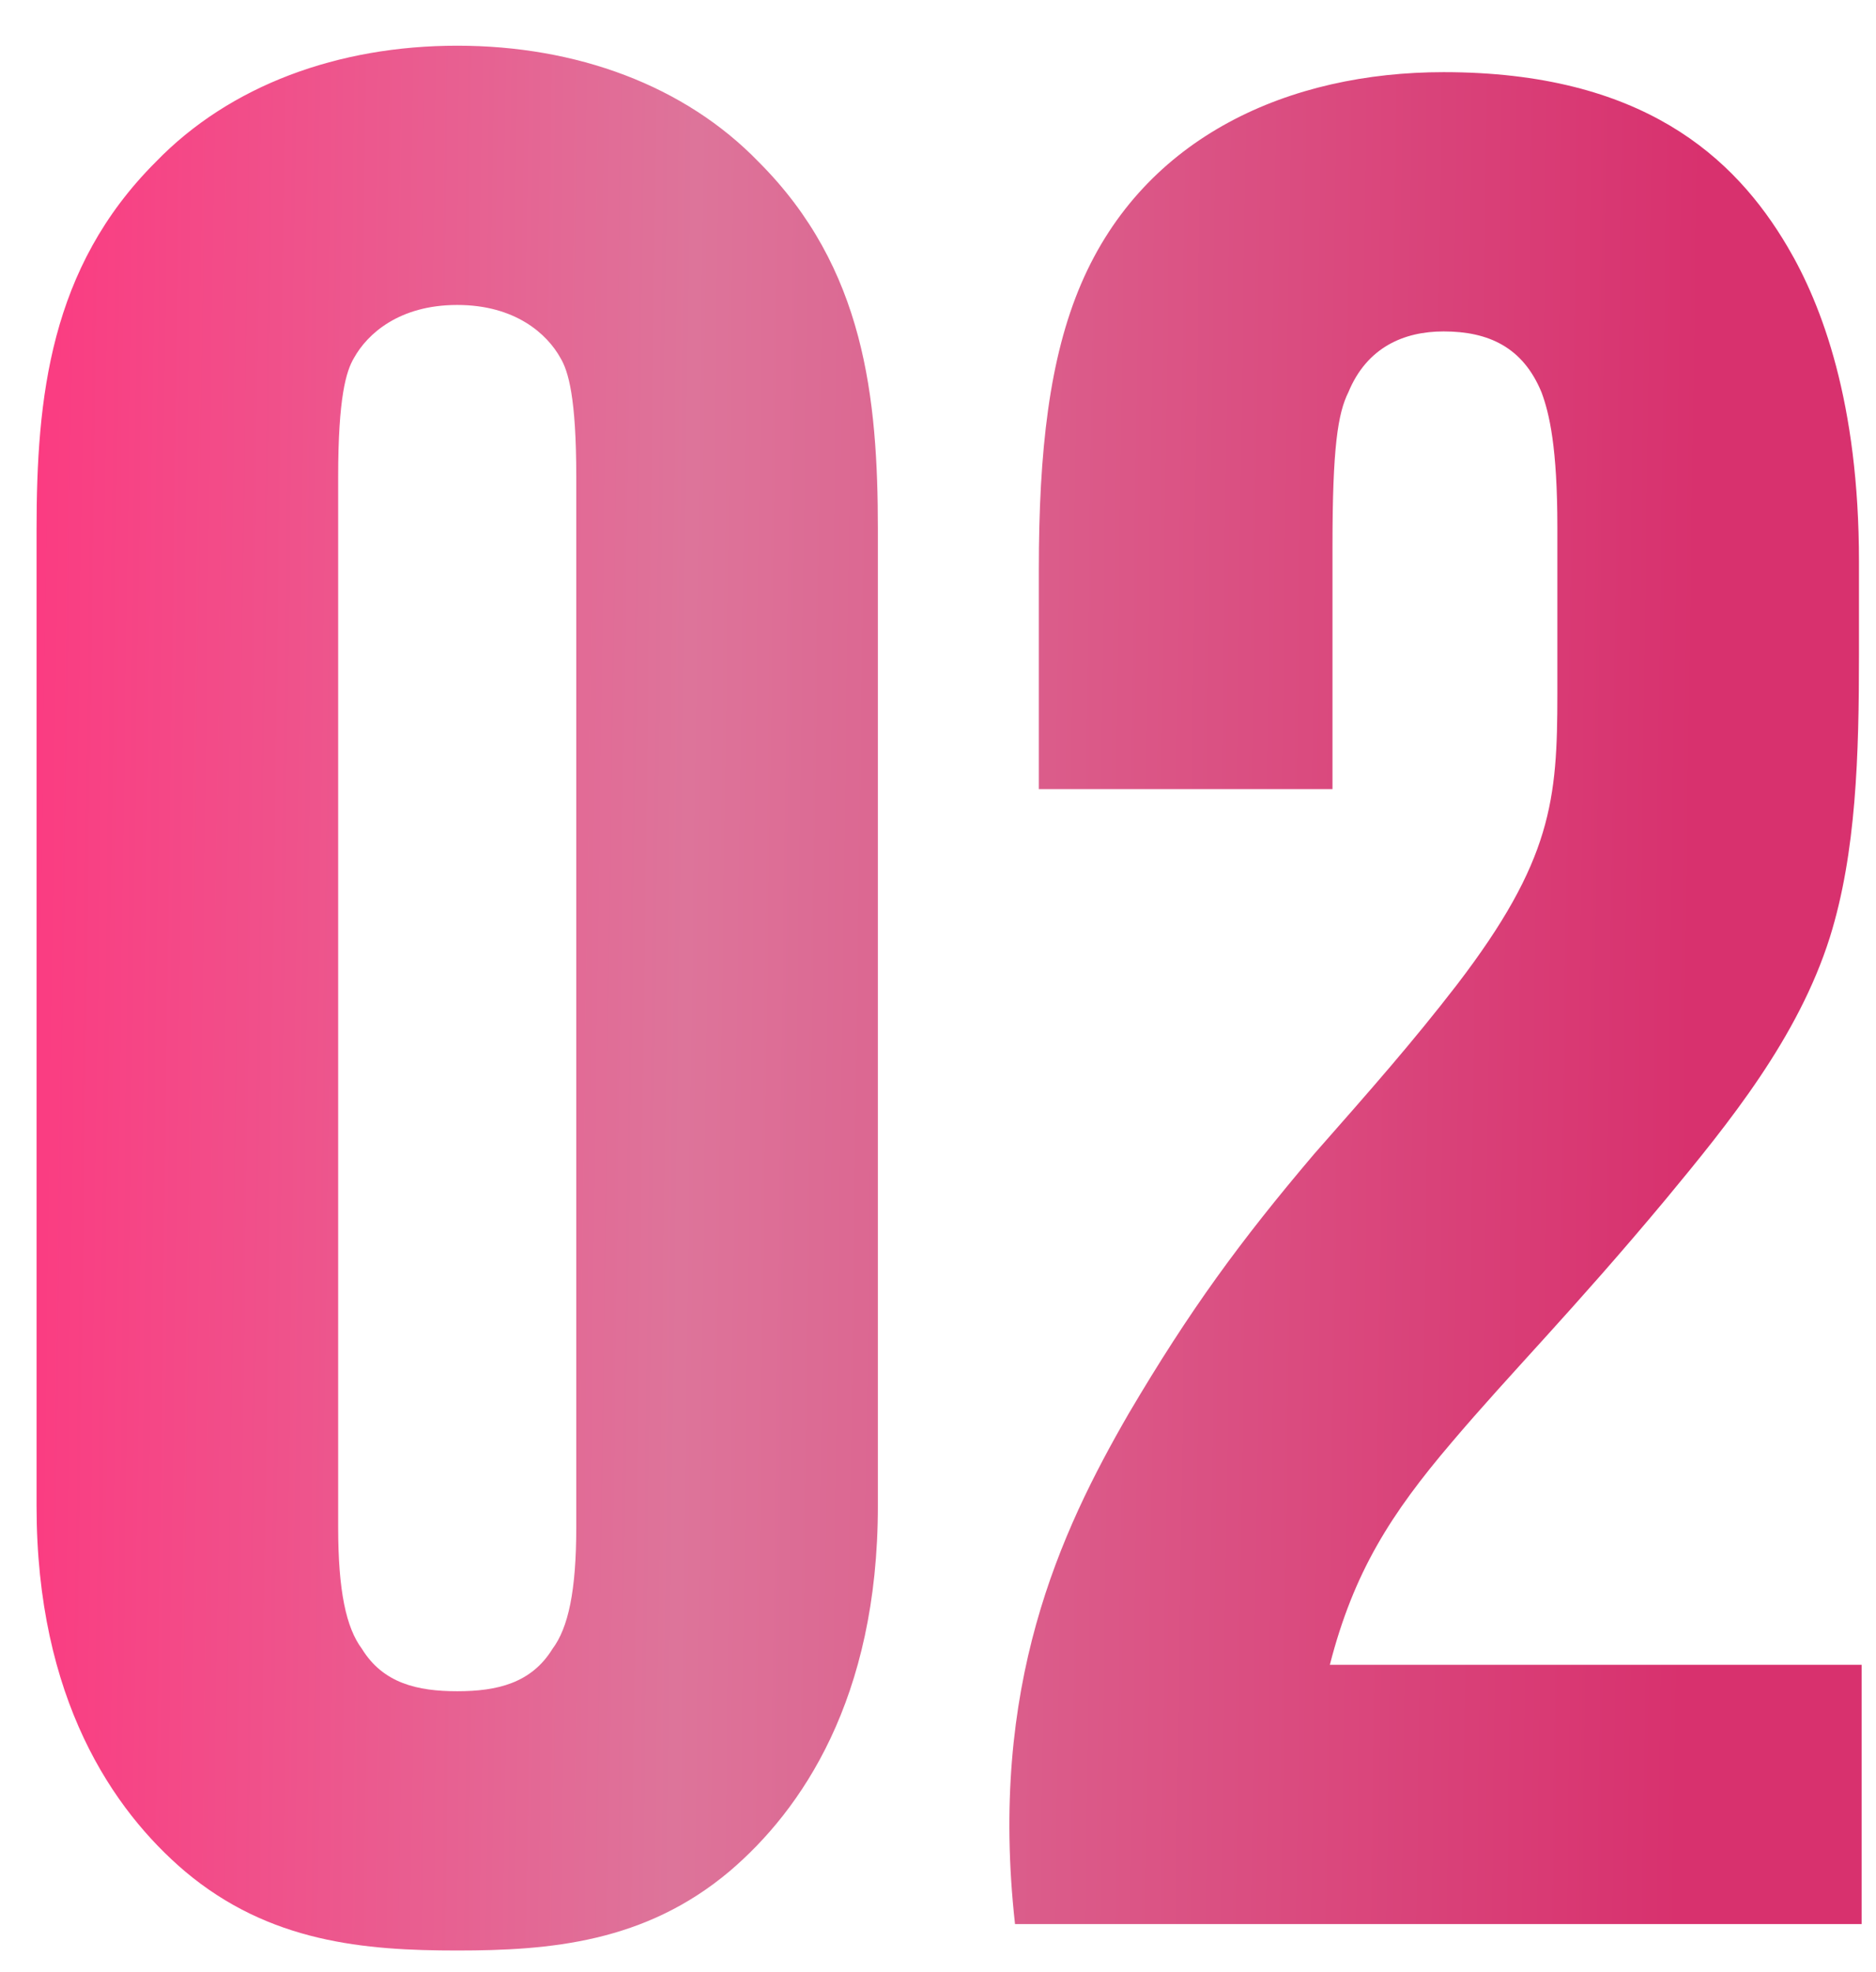
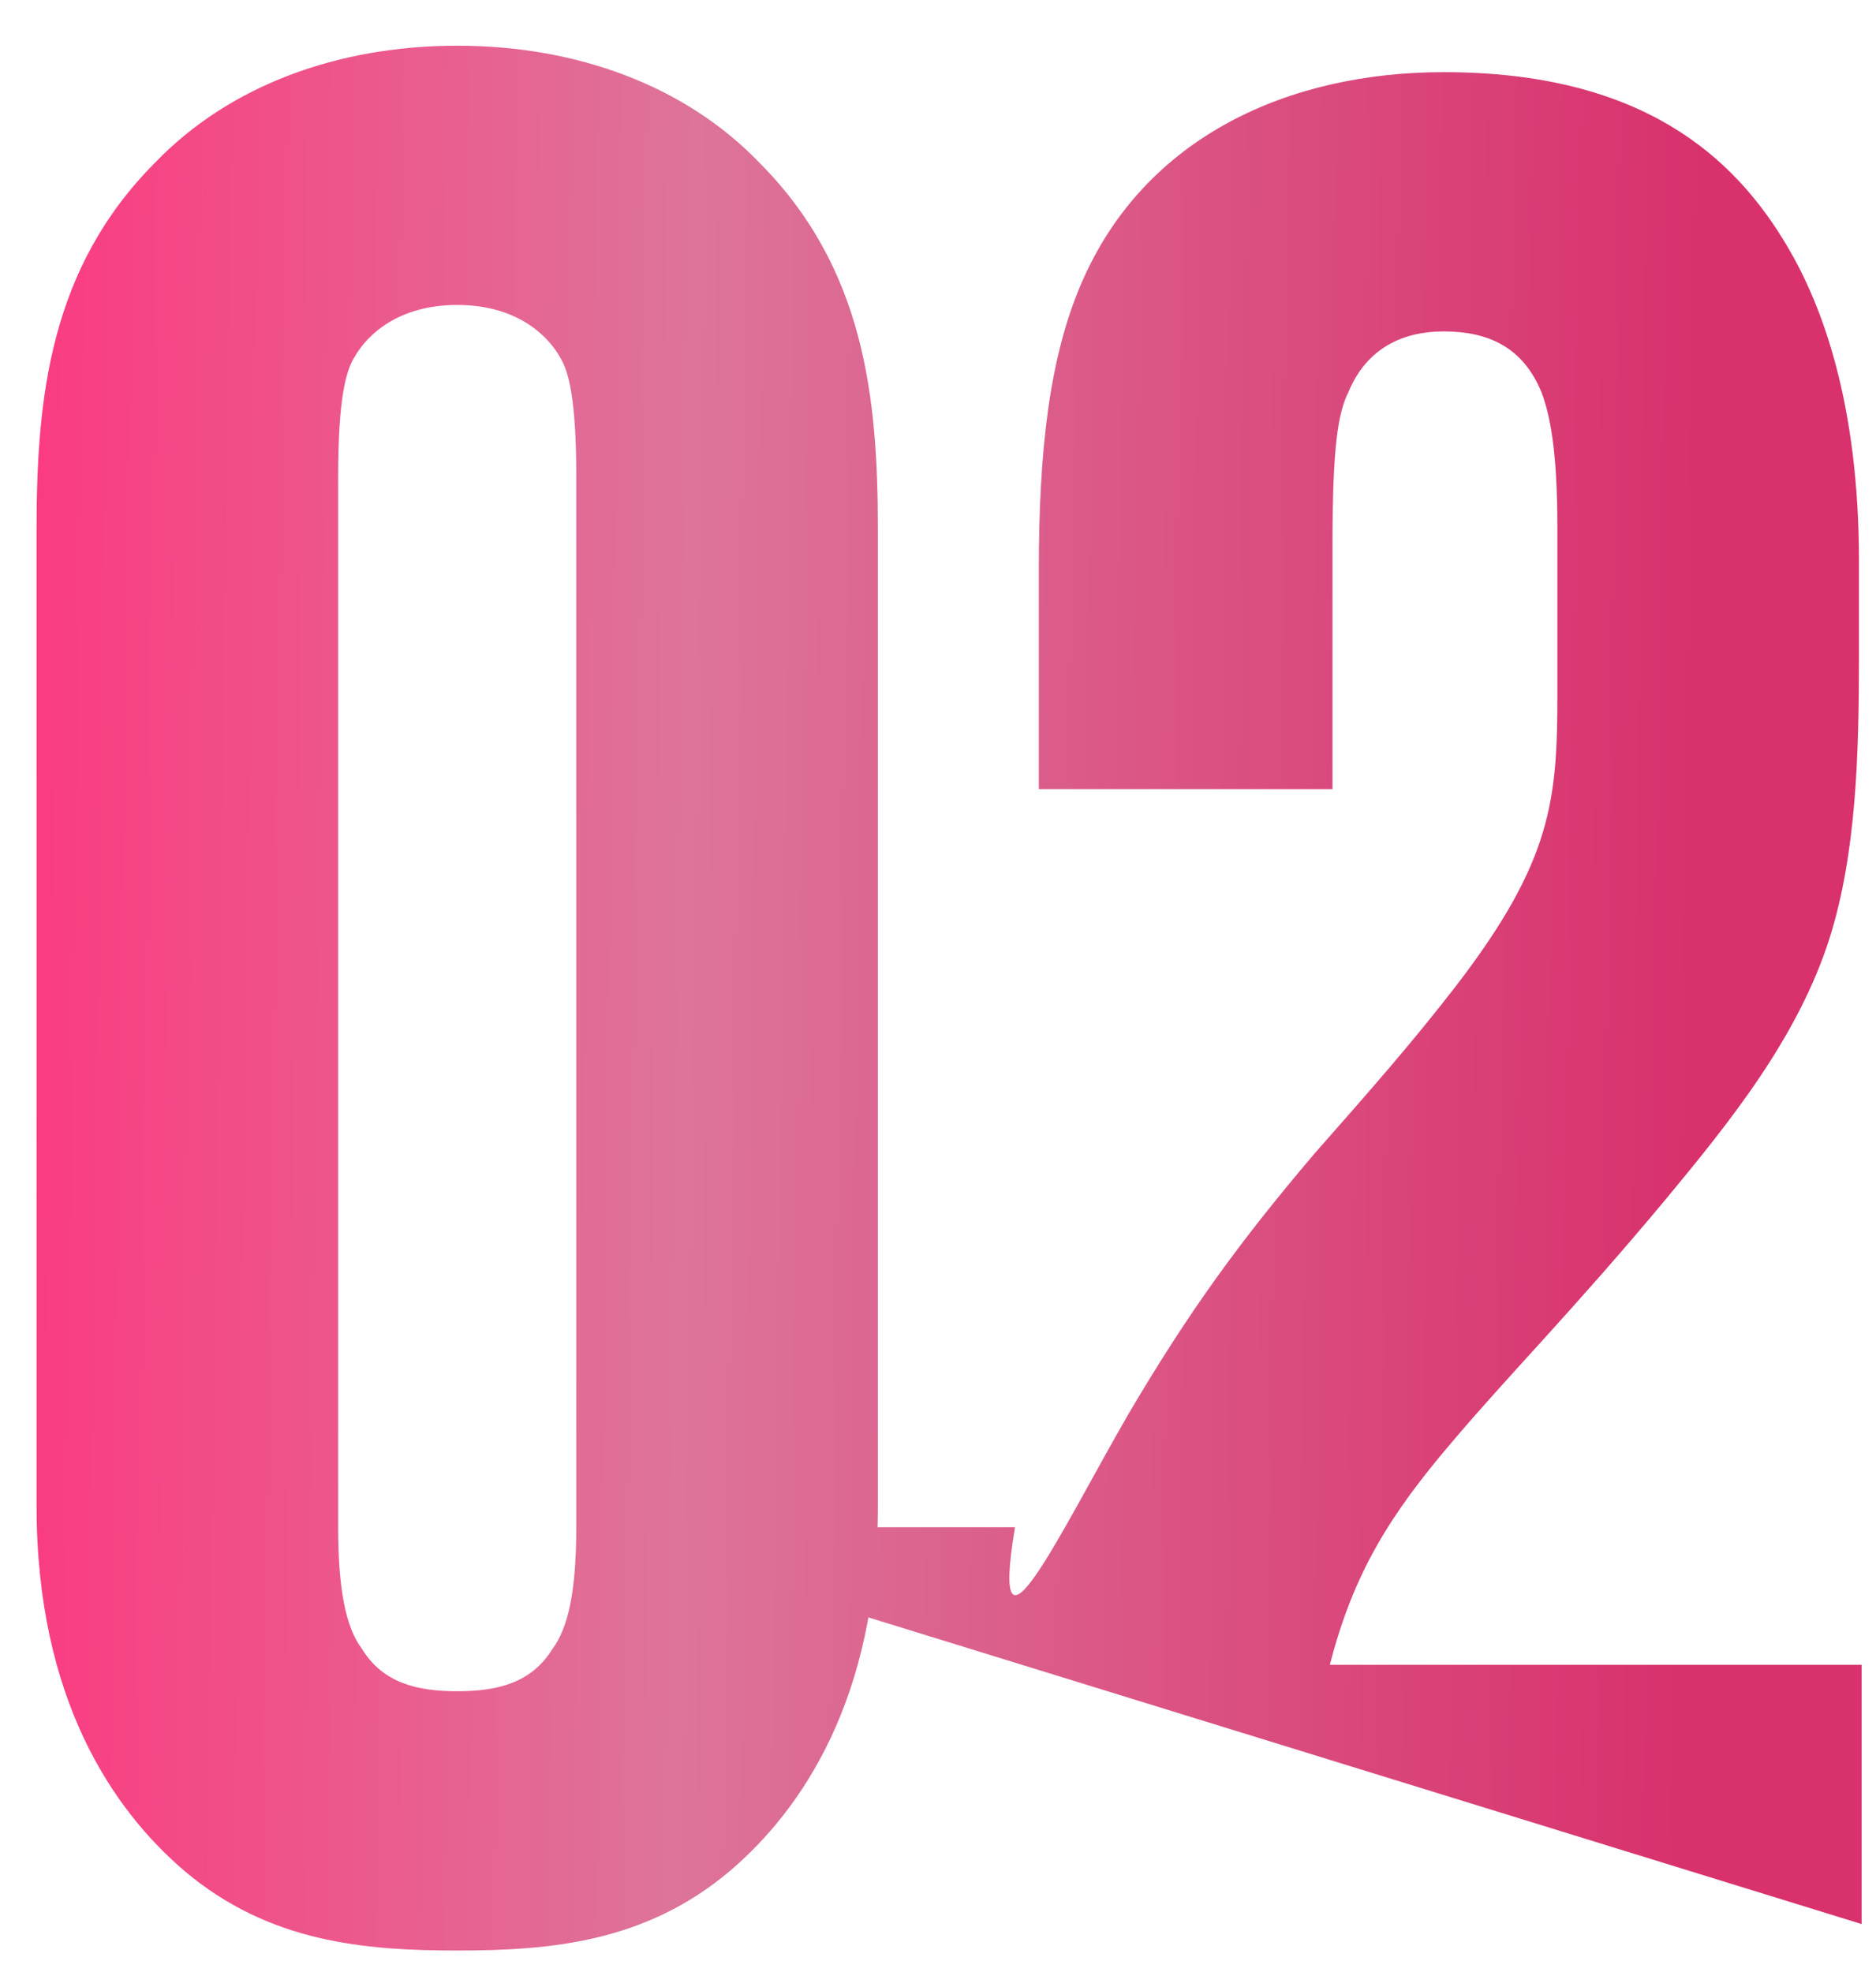
<svg xmlns="http://www.w3.org/2000/svg" width="39" height="41" viewBox="0 0 39 41" fill="none">
-   <path d="M18.25 11.015V31.31C18.25 35.325 16.655 37.635 15.17 38.9C13.41 40.385 11.43 40.55 9.505 40.55C7.58 40.55 5.6 40.385 3.84 38.9C2.355 37.635 0.76 35.325 0.76 31.31V11.015C0.76 8.265 1.035 5.57 3.235 3.37C4.775 1.775 7.03 0.95 9.505 0.95C11.98 0.95 14.235 1.775 15.775 3.37C17.975 5.57 18.25 8.265 18.25 11.015ZM11.98 31.75V9.915C11.98 8.265 11.815 7.715 11.65 7.44C11.375 6.945 10.715 6.34 9.505 6.34C8.295 6.34 7.635 6.945 7.36 7.44C7.195 7.715 7.03 8.265 7.03 9.915V31.75C7.03 33.07 7.195 33.84 7.525 34.28C7.965 34.995 8.68 35.16 9.505 35.16C10.33 35.16 11.045 34.995 11.485 34.28C11.815 33.84 11.98 33.07 11.98 31.75ZM38.701 40H21.101C20.551 35.05 22.036 31.86 23.466 29.385C24.731 27.24 25.776 25.81 27.316 23.995C28.526 22.62 29.351 21.685 30.286 20.475C32.266 17.89 32.376 16.625 32.376 14.425V10.96C32.376 9.31 32.211 8.595 32.046 8.155C31.661 7.22 30.946 6.89 30.011 6.89C29.186 6.89 28.416 7.22 28.031 8.155C27.811 8.595 27.701 9.31 27.701 11.345V16.405H21.596V11.84C21.596 9.365 21.816 7.44 22.476 5.9C23.796 2.82 26.821 1.5 30.011 1.5C34.136 1.5 36.061 3.26 37.161 5.13C37.876 6.34 38.646 8.375 38.646 11.675V13.6C38.646 15.69 38.591 17.725 38.041 19.485C37.381 21.575 35.951 23.335 34.631 24.93C32.706 27.24 31.386 28.56 30.176 29.99C28.911 31.475 28.141 32.685 27.646 34.61H38.701V40Z" fill="url(#paint0_linear_14_1938)" />
+   <path d="M18.25 11.015V31.31C18.25 35.325 16.655 37.635 15.17 38.9C13.41 40.385 11.43 40.55 9.505 40.55C7.58 40.55 5.6 40.385 3.84 38.9C2.355 37.635 0.76 35.325 0.76 31.31V11.015C0.76 8.265 1.035 5.57 3.235 3.37C4.775 1.775 7.03 0.95 9.505 0.95C11.98 0.95 14.235 1.775 15.775 3.37C17.975 5.57 18.25 8.265 18.25 11.015ZM11.98 31.75V9.915C11.98 8.265 11.815 7.715 11.65 7.44C11.375 6.945 10.715 6.34 9.505 6.34C8.295 6.34 7.635 6.945 7.36 7.44C7.195 7.715 7.03 8.265 7.03 9.915V31.75C7.03 33.07 7.195 33.84 7.525 34.28C7.965 34.995 8.68 35.16 9.505 35.16C10.33 35.16 11.045 34.995 11.485 34.28C11.815 33.84 11.98 33.07 11.98 31.75ZH21.101C20.551 35.05 22.036 31.86 23.466 29.385C24.731 27.24 25.776 25.81 27.316 23.995C28.526 22.62 29.351 21.685 30.286 20.475C32.266 17.89 32.376 16.625 32.376 14.425V10.96C32.376 9.31 32.211 8.595 32.046 8.155C31.661 7.22 30.946 6.89 30.011 6.89C29.186 6.89 28.416 7.22 28.031 8.155C27.811 8.595 27.701 9.31 27.701 11.345V16.405H21.596V11.84C21.596 9.365 21.816 7.44 22.476 5.9C23.796 2.82 26.821 1.5 30.011 1.5C34.136 1.5 36.061 3.26 37.161 5.13C37.876 6.34 38.646 8.375 38.646 11.675V13.6C38.646 15.69 38.591 17.725 38.041 19.485C37.381 21.575 35.951 23.335 34.631 24.93C32.706 27.24 31.386 28.56 30.176 29.99C28.911 31.475 28.141 32.685 27.646 34.61H38.701V40Z" fill="url(#paint0_linear_14_1938)" />
  <defs>
    <linearGradient id="paint0_linear_14_1938" x1="-1" y1="5.176" x2="41.309" y2="5.763" gradientUnits="userSpaceOnUse">
      <stop stop-color="#FF347E" />
      <stop offset="0.365" stop-color="#DD749A" />
      <stop offset="0.86" stop-color="#D8316E" />
    </linearGradient>
  </defs>
</svg>